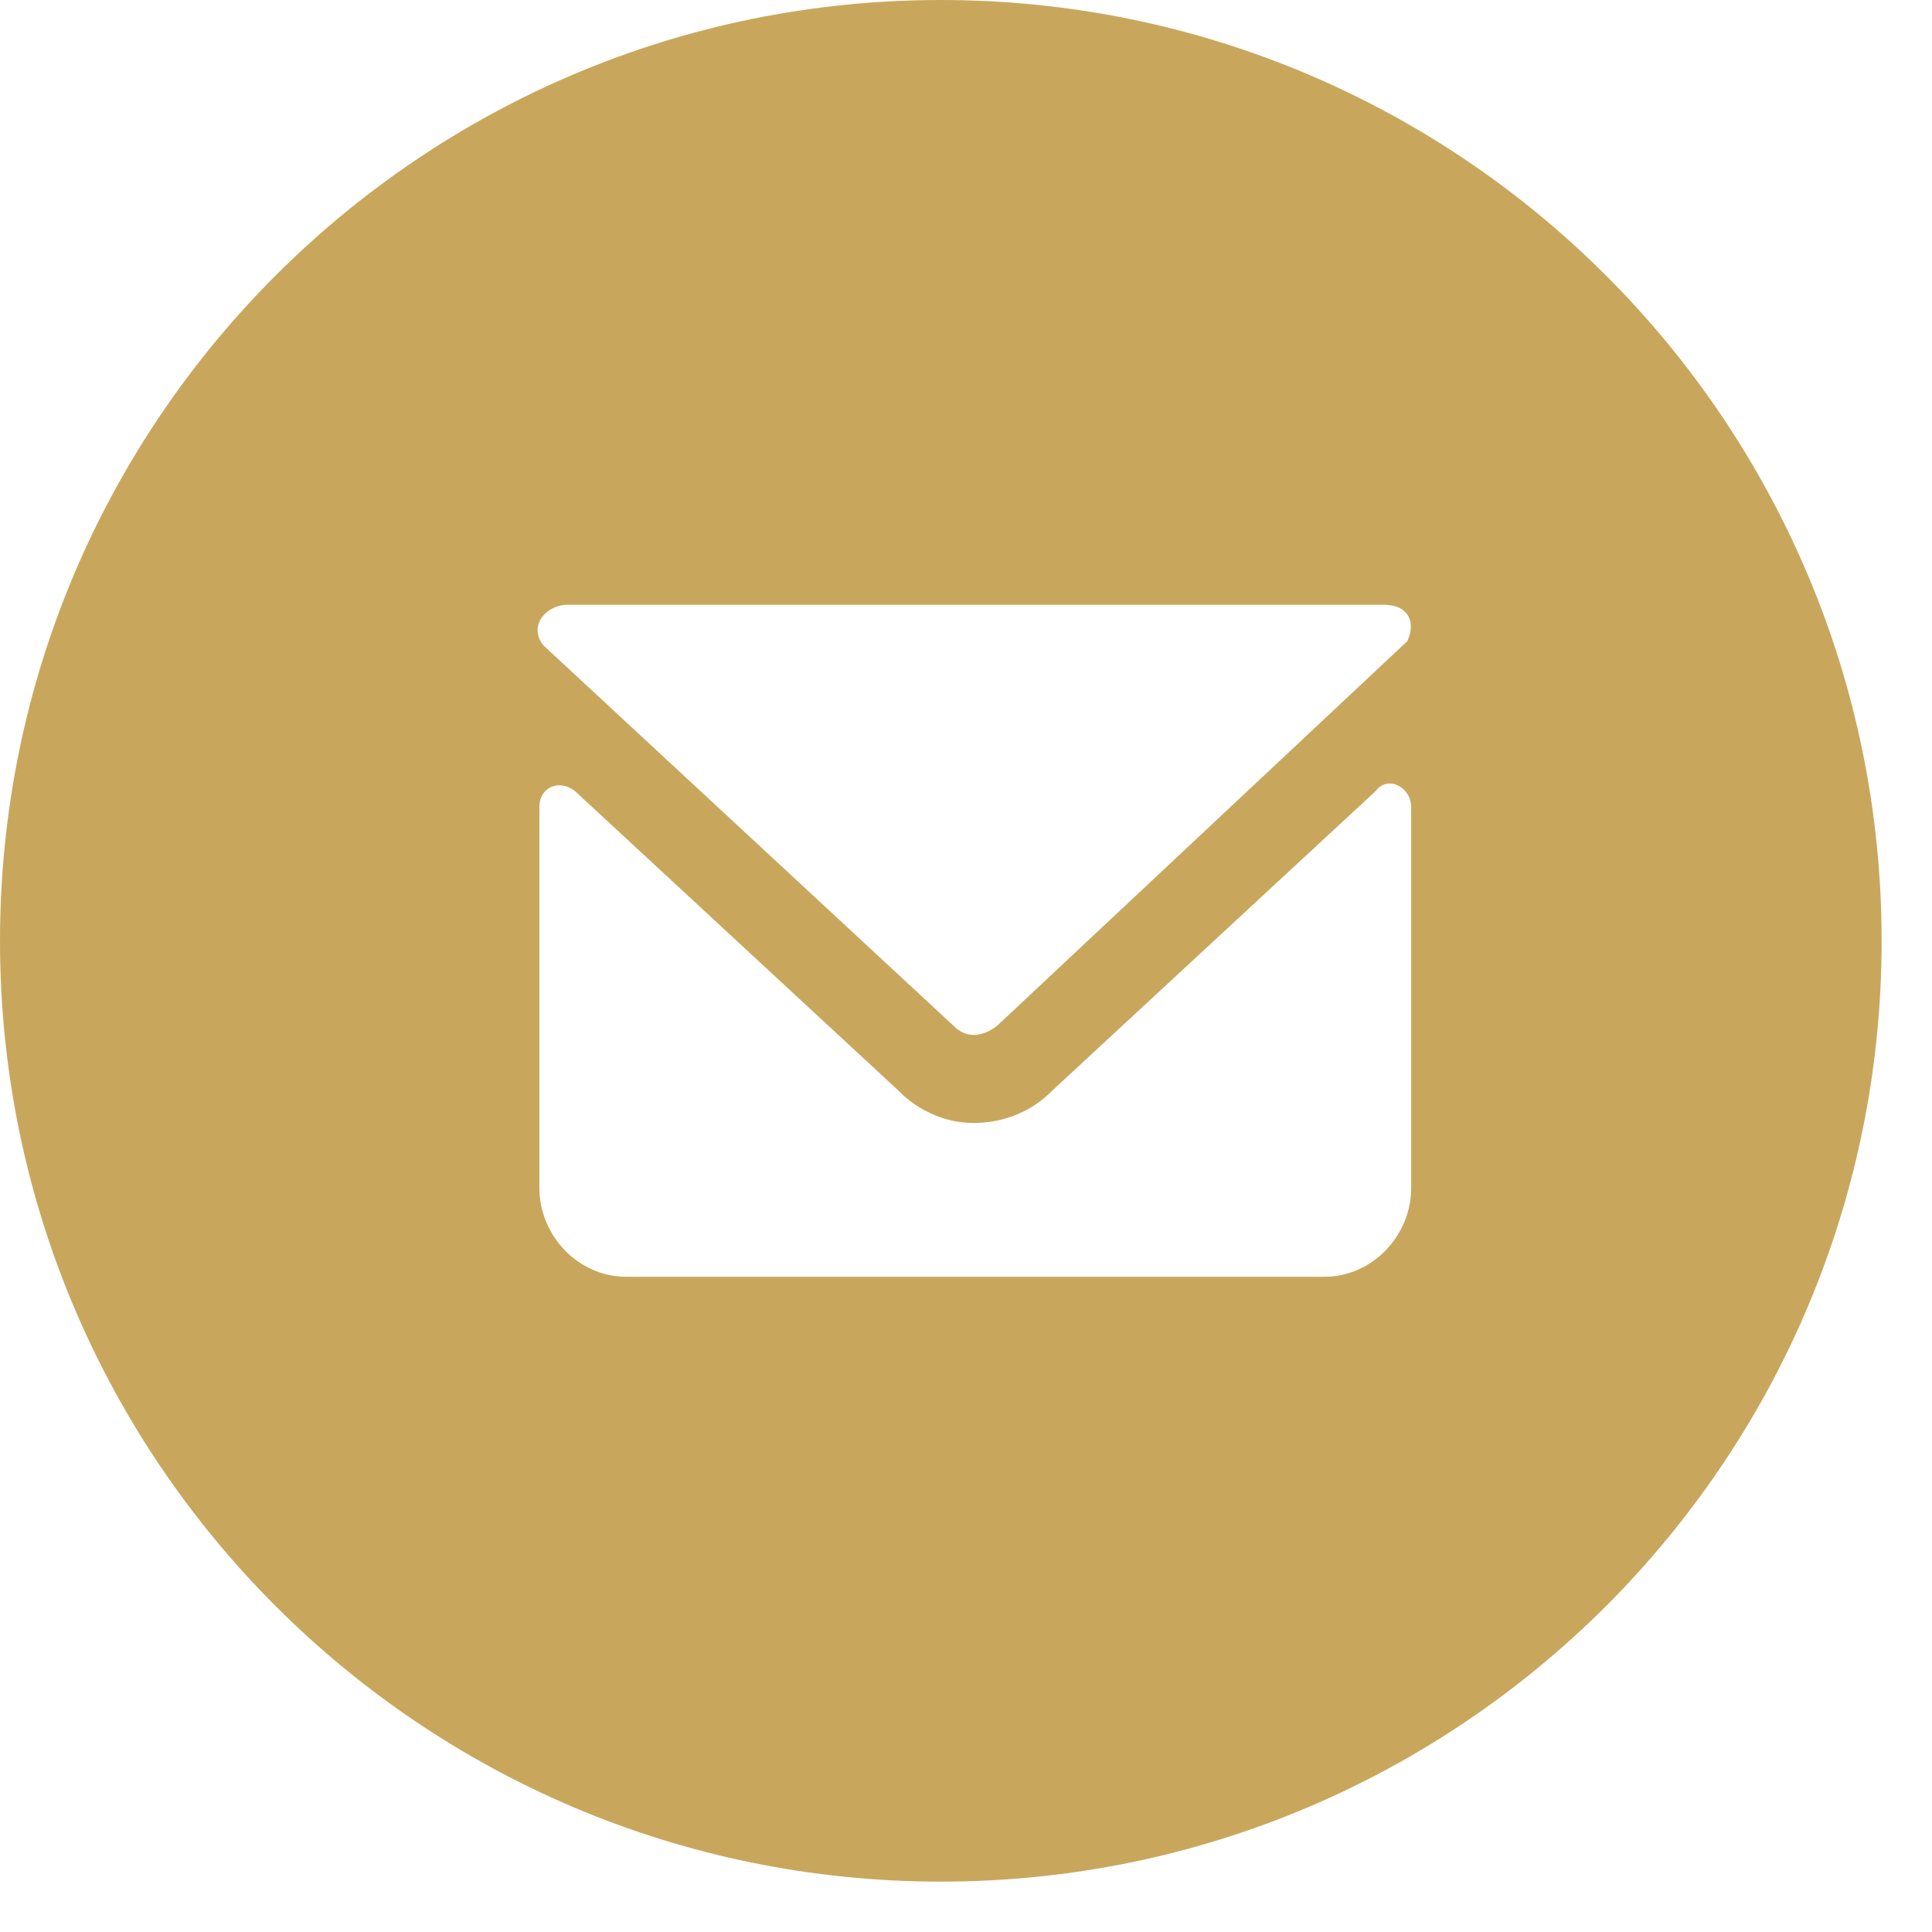
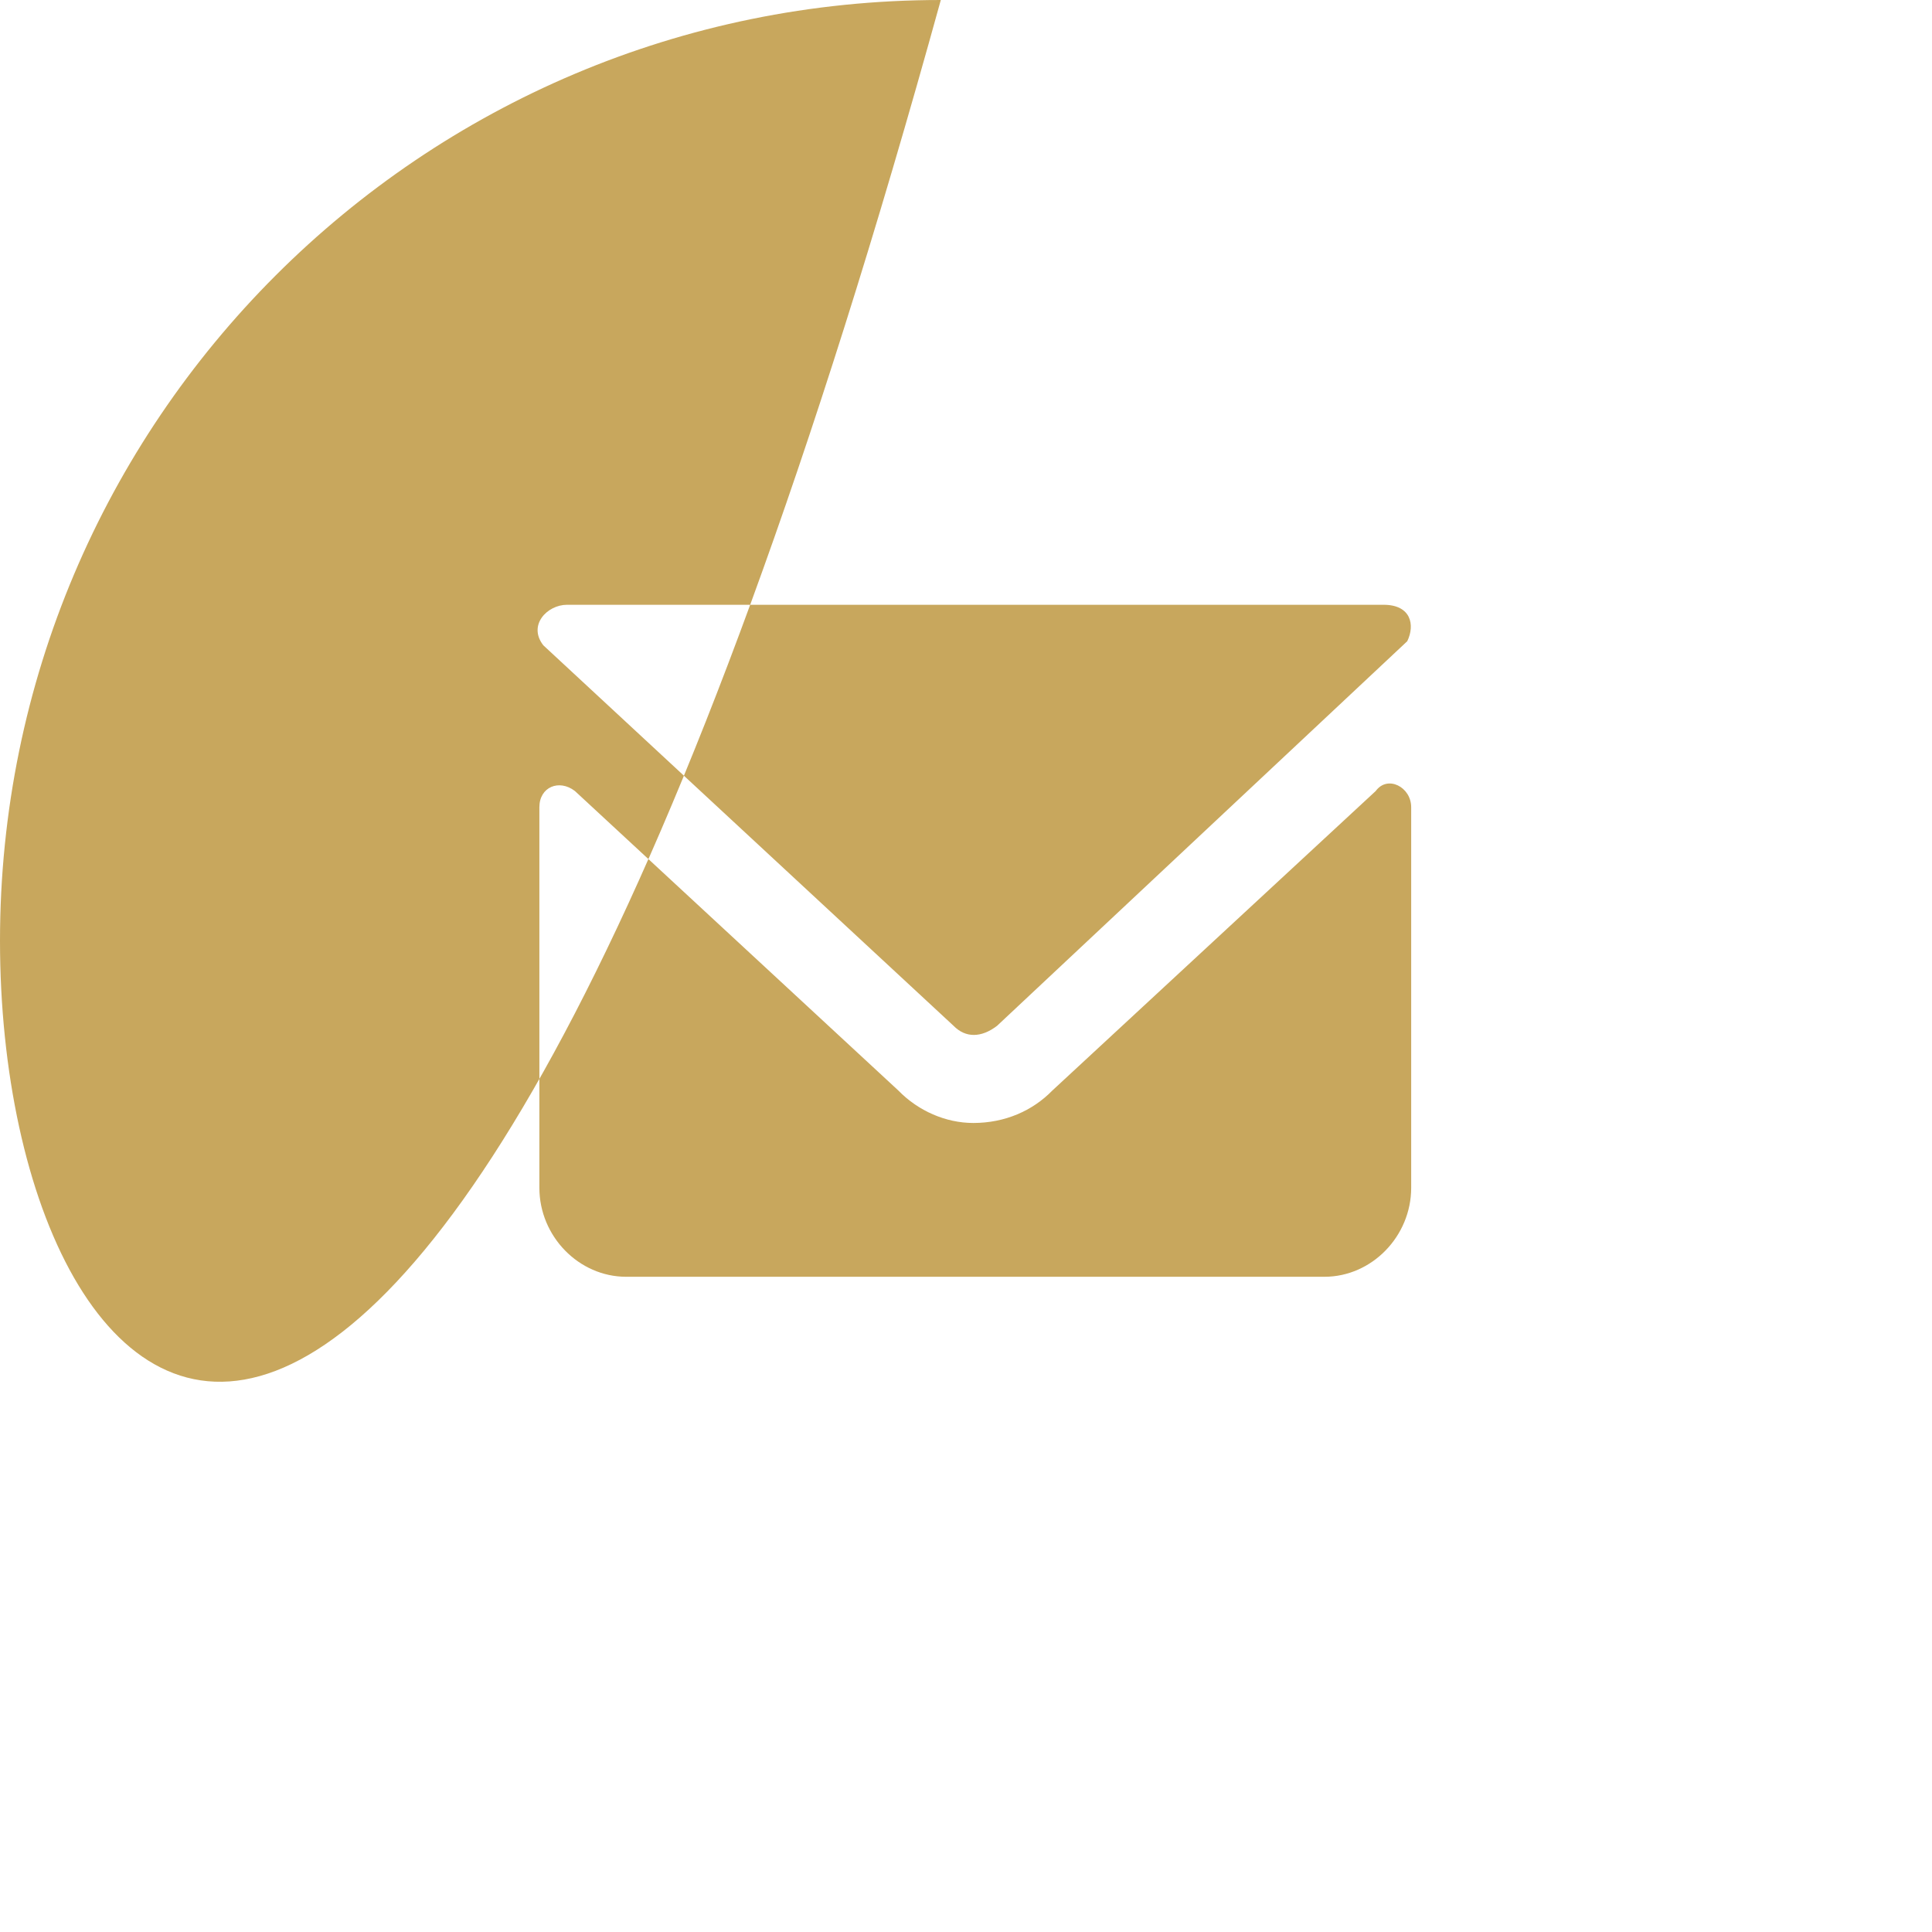
<svg xmlns="http://www.w3.org/2000/svg" width="28" height="28" viewBox="0 0 28 28">
-   <path fill="#c8a75d" fill-rule="evenodd" d="M13.635 0c7.53 0 13.635 6.104 13.635 13.635 0 7.53-6.105 13.635-13.635 13.635C6.105 27.27 0 21.165 0 13.635 0 6.105 6.104 0 13.635 0zm6.303 11.464l-4.688 4.342c-.286.293-.687.469-1.144.469-.4 0-.8-.176-1.086-.47l-4.688-4.341c-.229-.176-.515-.059-.515.235v5.515c0 .704.572 1.29 1.258 1.29h10.12c.685 0 1.257-.586 1.257-1.29v-5.515c0-.294-.343-.47-.514-.235zm.114-2.699H8.217c-.285 0-.571.294-.343.587l5.946 5.515c.172.176.4.176.63 0l5.945-5.574c.114-.234.057-.528-.343-.528z" />
+   <path fill="#c8a75d" fill-rule="evenodd" d="M13.635 0C6.105 27.27 0 21.165 0 13.635 0 6.105 6.104 0 13.635 0zm6.303 11.464l-4.688 4.342c-.286.293-.687.469-1.144.469-.4 0-.8-.176-1.086-.47l-4.688-4.341c-.229-.176-.515-.059-.515.235v5.515c0 .704.572 1.29 1.258 1.29h10.12c.685 0 1.257-.586 1.257-1.29v-5.515c0-.294-.343-.47-.514-.235zm.114-2.699H8.217c-.285 0-.571.294-.343.587l5.946 5.515c.172.176.4.176.63 0l5.945-5.574c.114-.234.057-.528-.343-.528z" />
</svg>